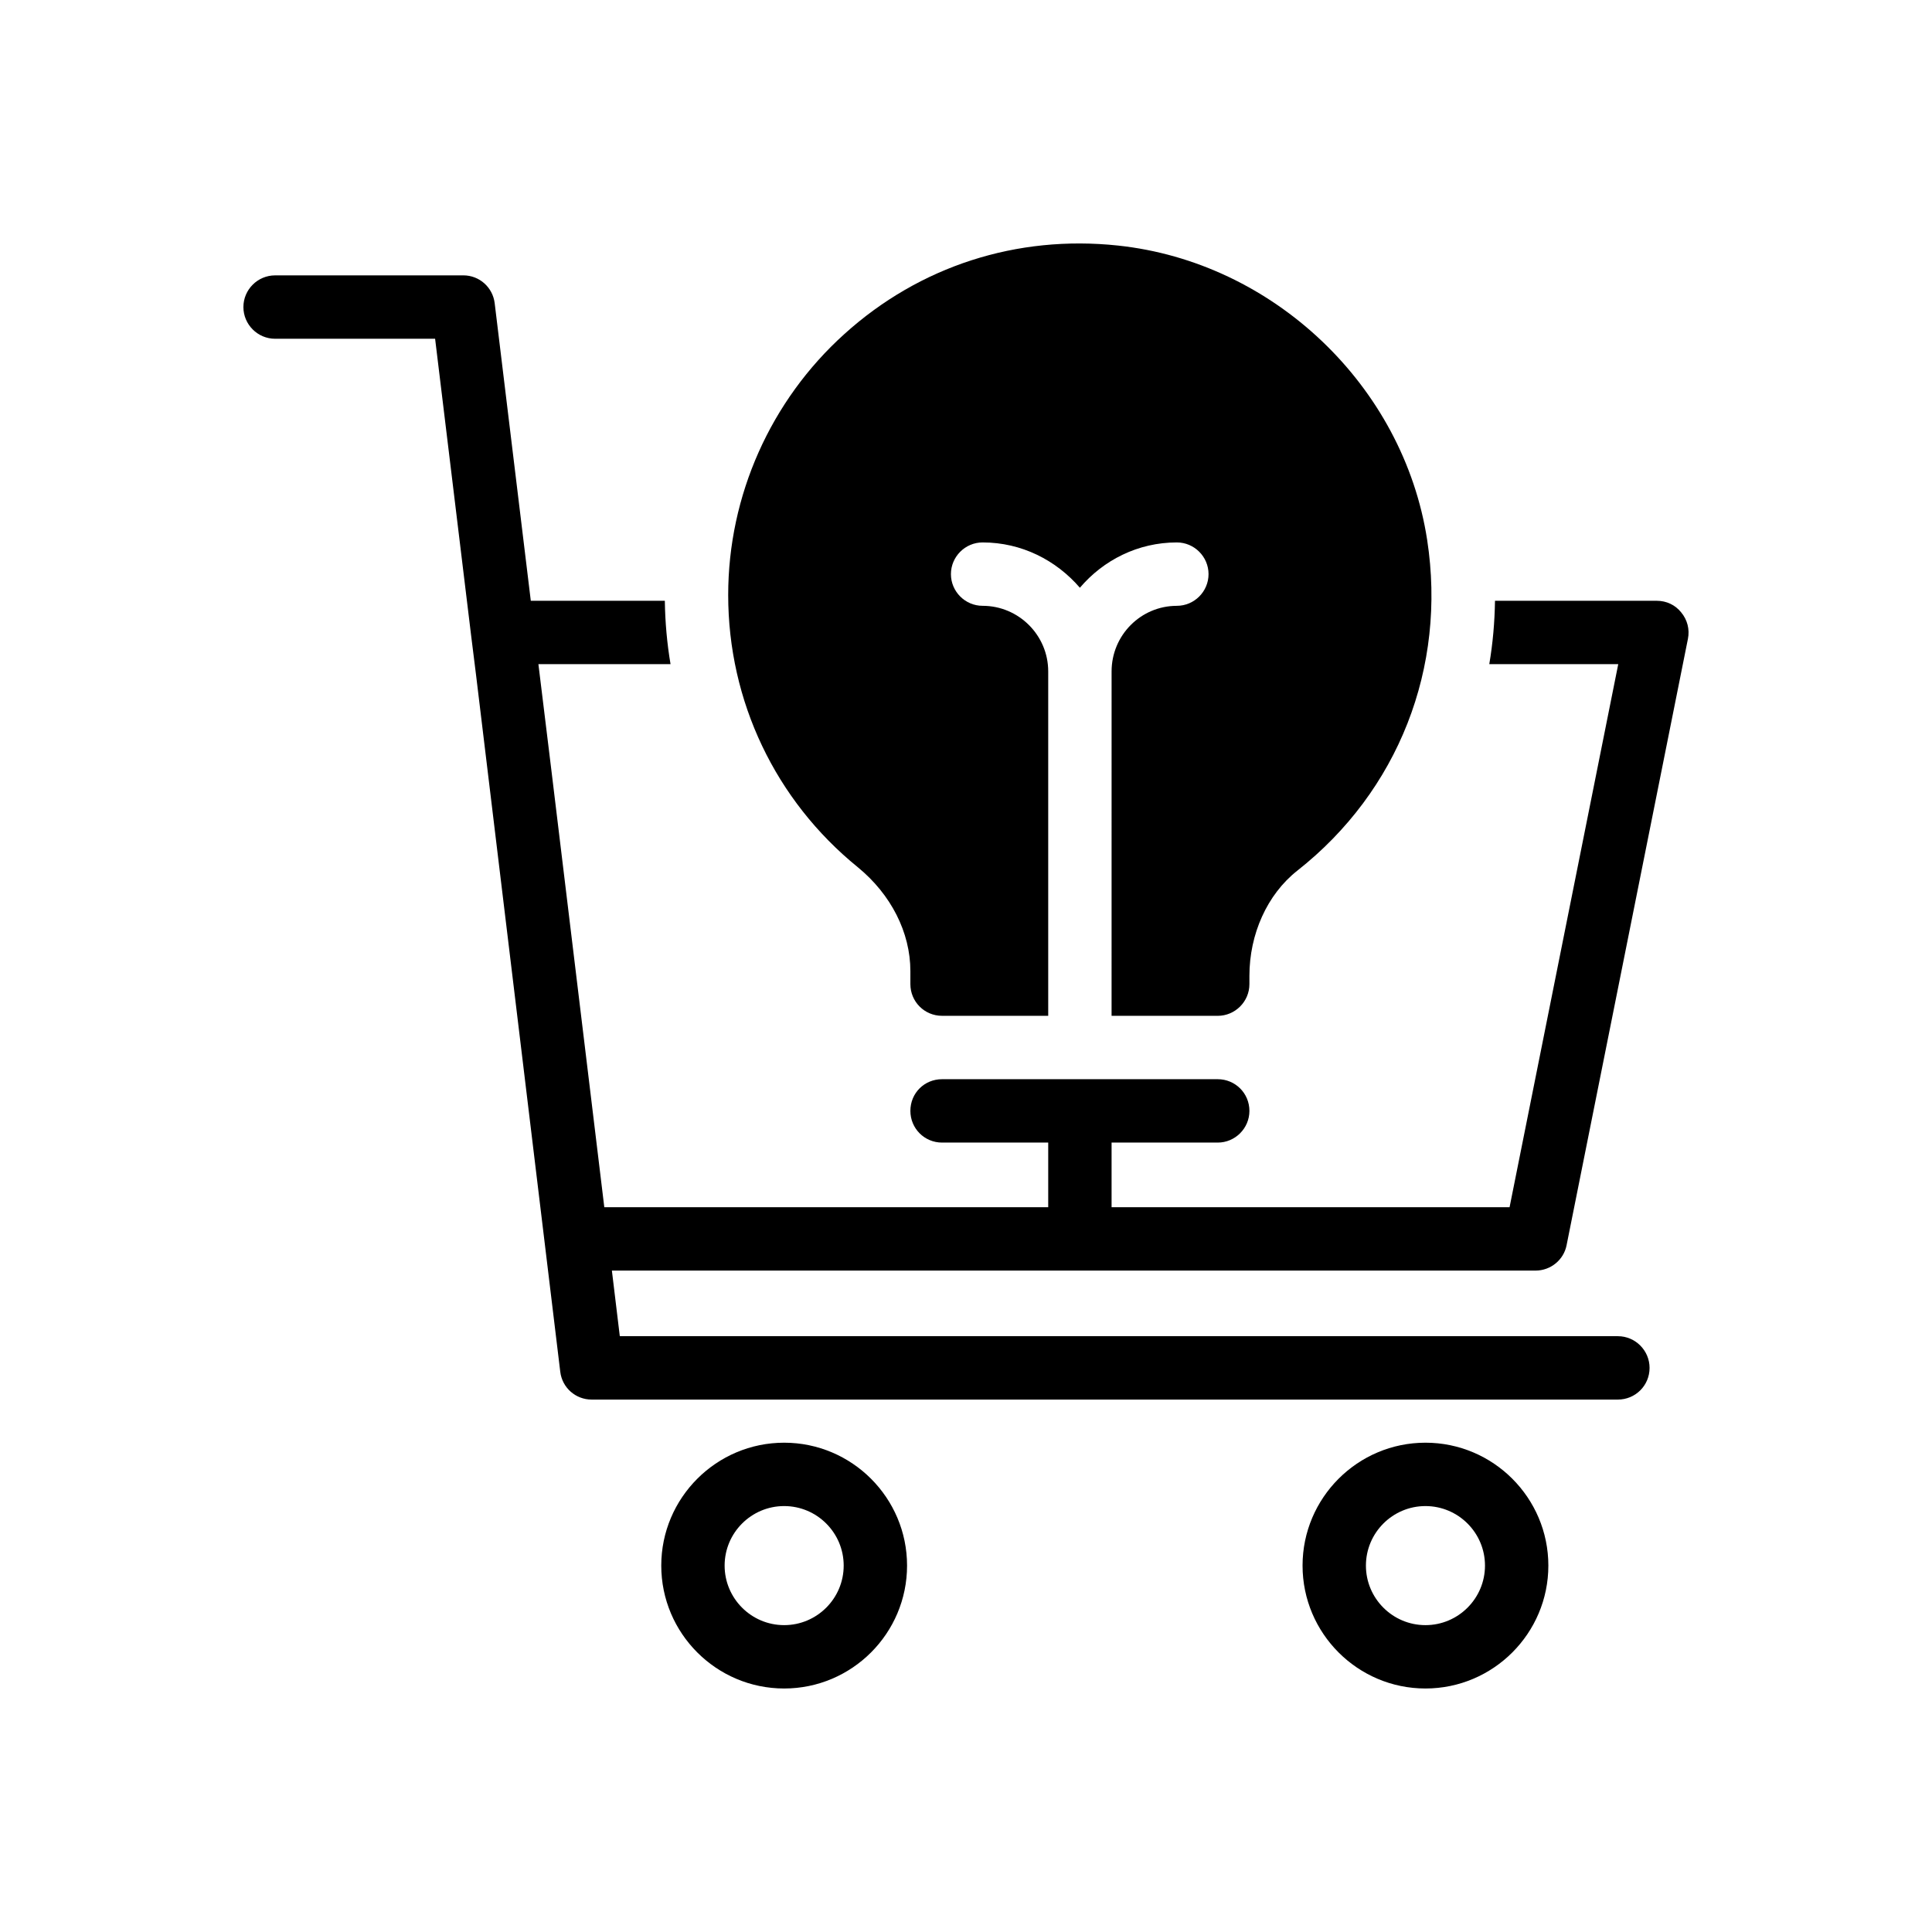
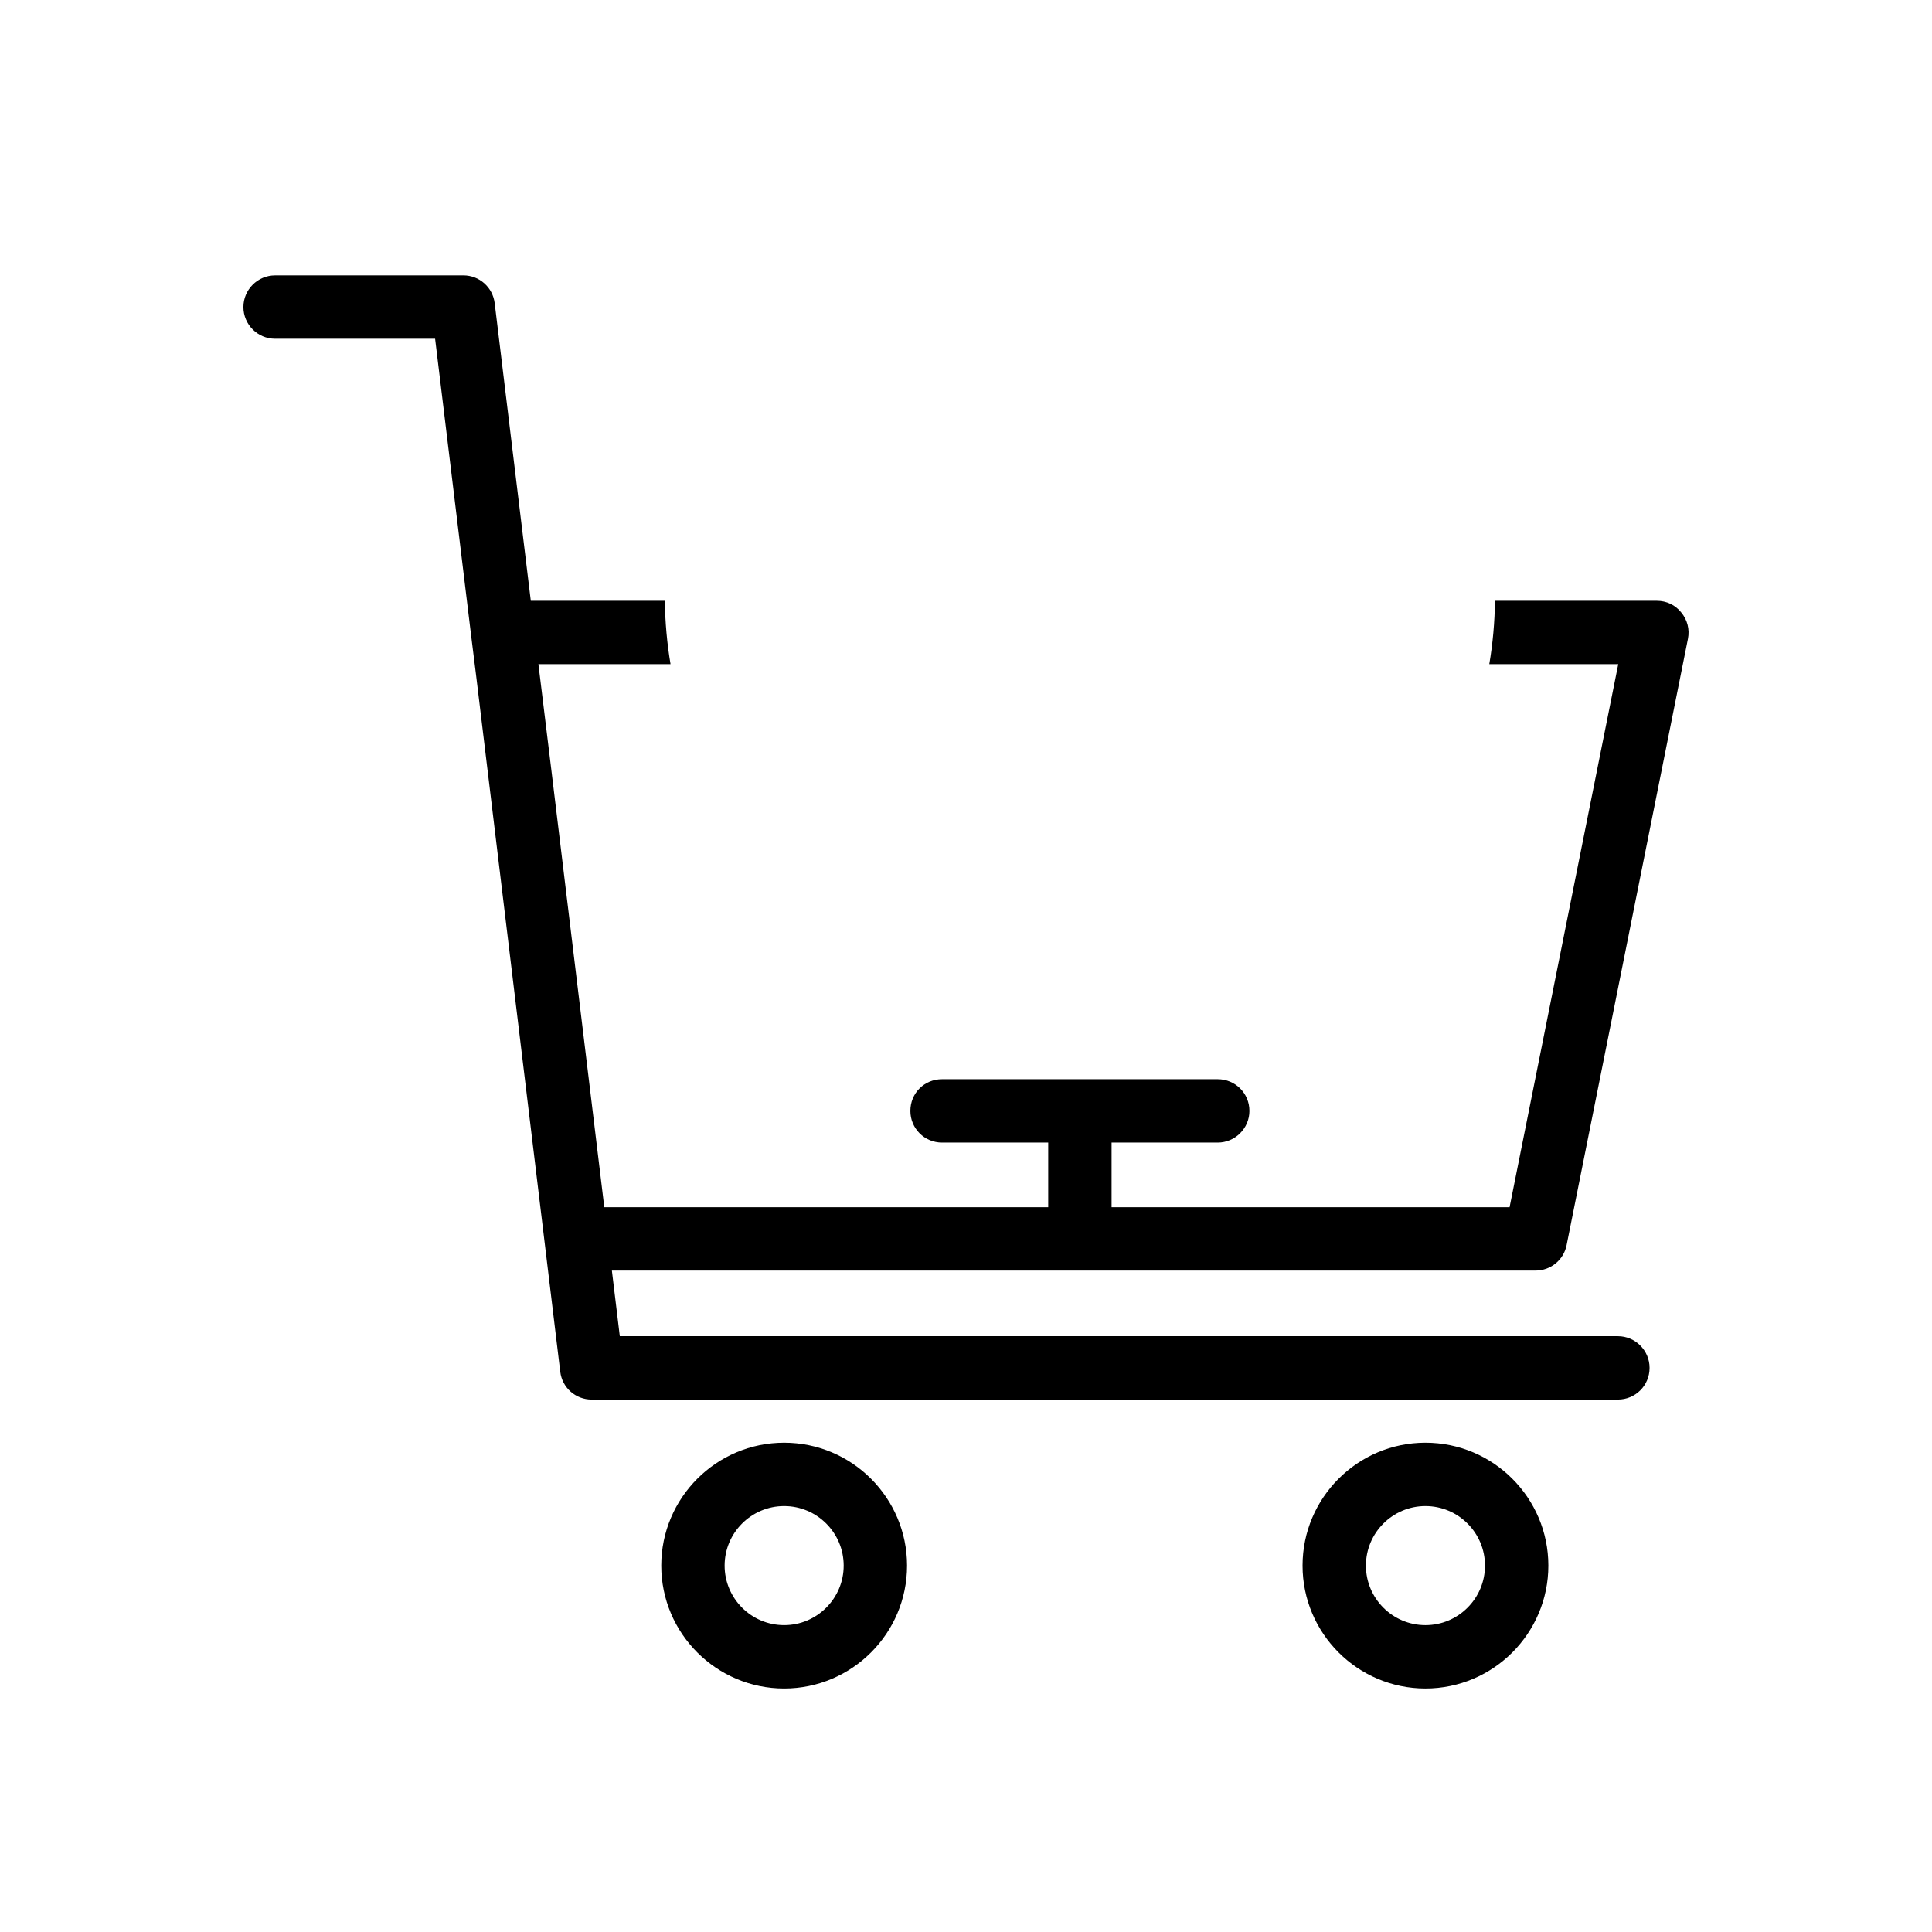
<svg xmlns="http://www.w3.org/2000/svg" fill="#000000" width="800px" height="800px" version="1.1" viewBox="144 144 512 512">
  <g>
    <path d="m384.38 558.9c0-17.957-14.613-32.57-32.57-32.57-17.957 0-32.57 14.613-32.57 32.57 0 17.957 14.613 32.57 32.57 32.57 17.957 0 32.57-14.613 32.57-32.57zm-48.348 0c0-8.699 7.078-15.777 15.777-15.777 8.699 0 15.777 7.078 15.777 15.777 0 8.699-7.078 15.777-15.777 15.777-8.703 0-15.777-7.078-15.777-15.777z" />
    <path d="m521.76 526.33c-17.957 0-32.57 14.613-32.57 32.57 0 17.957 14.613 32.57 32.57 32.57 17.957 0 32.57-14.613 32.57-32.57 0-17.957-14.613-32.57-32.57-32.57zm0 48.348c-8.699 0-15.777-7.078-15.777-15.777 0-8.699 7.078-15.777 15.777-15.777 8.699 0 15.777 7.078 15.777 15.777 0 8.699-7.078 15.777-15.777 15.777z" />
    <path d="m550.93 480.72c4.031 0 7.473-2.856 8.23-6.719l32.16-160.71c0.504-2.519-0.168-5.039-1.762-6.969-1.594-2.016-3.945-3.106-6.465-3.106h-42.906c-0.082 5.711-0.586 11.336-1.512 16.793h34.176l-28.801 143.92-105.47-0.004v-17.129h28.129c4.617 0 8.398-3.777 8.398-8.398 0-4.703-3.777-8.398-8.398-8.398h-73.051c-4.703 0-8.398 3.695-8.398 8.398 0 4.617 3.695 8.398 8.398 8.398h28.129v17.129h-117.64l-14.023-115.79-3.441-28.129h35.016c-0.926-5.457-1.43-11.082-1.512-16.793h-35.52l-9.57-78.848c-0.504-4.199-4.031-7.391-8.312-7.391l-49.883 0.004c-4.617 0-8.398 3.777-8.398 8.398 0 4.617 3.777 8.398 8.398 8.398h42.406l9.57 78.848 1.258 10.078 22.336 184.81c0.504 4.281 4.113 7.391 8.312 7.391h271.97c4.617 0 8.398-3.695 8.398-8.398 0-4.617-3.777-8.398-8.398-8.398h-264.5l-2.098-17.383z" />
-     <path d="m455.88 304.55c-9.574 0-17.297 7.809-17.297 17.383l-0.004 91.273h28.129c4.617 0 8.398-3.777 8.398-8.398v-2.184c0-11.082 4.703-21.578 12.68-27.879 26.785-21.074 39.633-53.824 34.426-87.664-6.297-40.895-40.809-73.641-81.953-78.008-26.785-2.856-52.562 5.457-72.465 23.426-19.566 17.633-30.816 42.824-30.816 69.191 0 28.129 12.512 54.41 34.344 72.129 8.816 7.223 13.938 17.297 13.938 27.543v3.441c0 4.617 3.695 8.398 8.398 8.398h28.129v-91.27c0-9.574-7.809-17.383-17.383-17.383-4.617 0-8.398-3.777-8.398-8.398 0-4.617 3.777-8.398 8.398-8.398 10.328 0 19.48 4.703 25.777 12.008 6.215-7.305 15.367-12.008 25.695-12.008 4.617 0 8.398 3.777 8.398 8.398s-3.777 8.398-8.395 8.398z" />
  </g>
</svg>